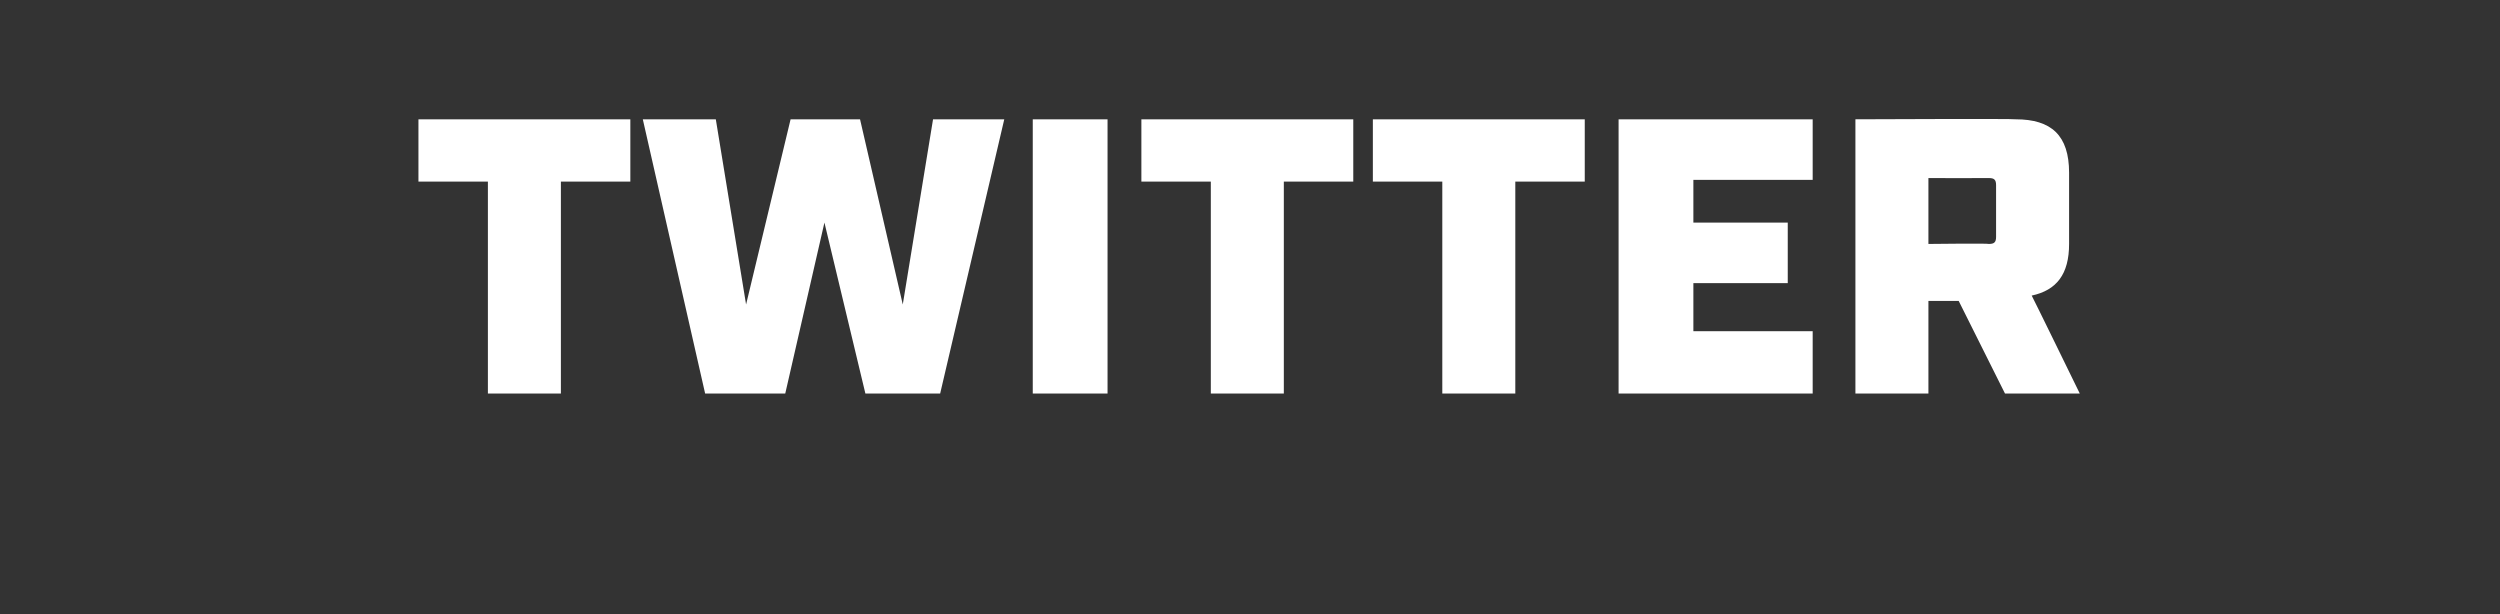
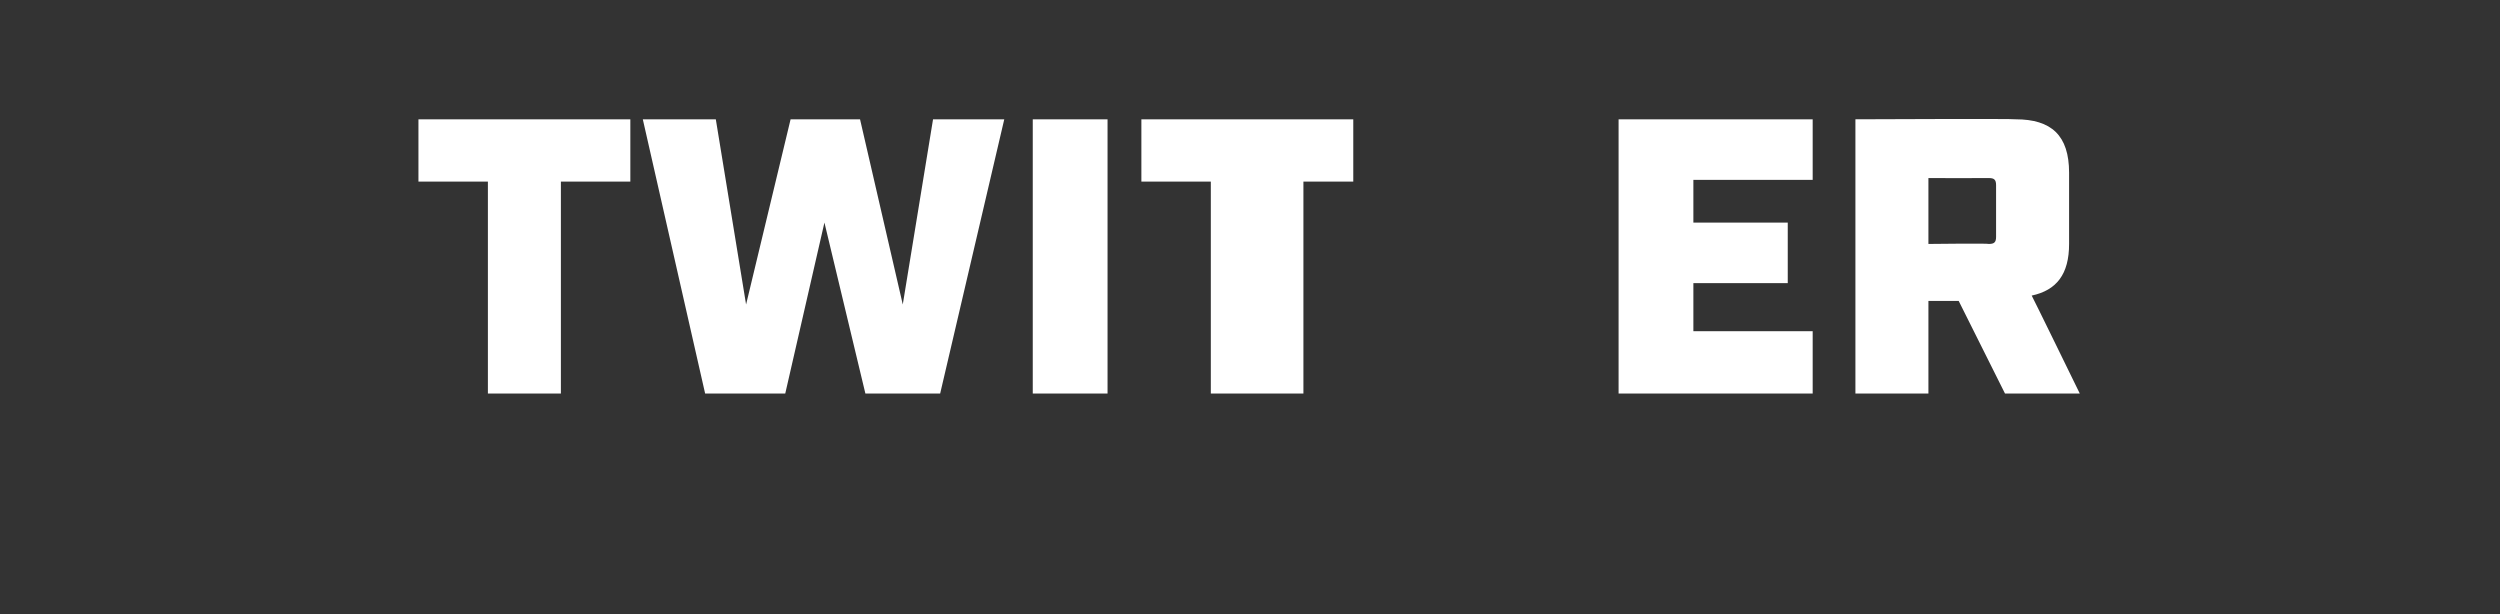
<svg xmlns="http://www.w3.org/2000/svg" version="1.1" width="140.4px" height="34.5px" viewBox="0 -6 140.4 34.5" style="top:-6px">
  <rect x="0" y="-6" width="140.4" height="34.5" fill="#333333" stroke="none" />
  <desc>twitter</desc>
  <defs />
  <g id="Polygon43735">
-     <path d="m27.4 4.2l-3.9 0l0-3.5l11.9 0l0 3.5l-3.9 0l0 11.9l-4.1 0l0-11.9zm8.7-3.5l4.1 0l1.7 10.4l2.5-10.4l3.9 0l2.4 10.4l1.7-10.4l4 0l-3.6 15.4l-4.2 0l-2.3-9.6l-2.2 9.6l-4.5 0l-3.5-15.4zm21.9 0l4.2 0l0 15.4l-4.2 0l0-15.4zm10 3.5l-3.9 0l0-3.5l11.9 0l0 3.5l-3.9 0l0 11.9l-4.1 0l0-11.9zm13 0l-3.9 0l0-3.5l11.9 0l0 3.5l-3.9 0l0 11.9l-4.1 0l0-11.9zm9.9-3.5l10.9 0l0 3.4l-6.7 0l0 2.4l5.3 0l0 3.4l-5.3 0l0 2.7l6.7 0l0 3.5l-10.9 0l0-15.4zm25.9 15.4l-4.2 0l-2.6-5.2l-1.7 0l0 5.2l-4.1 0l0-15.4c0 0 9.01-.04 9 0c2 0 3 .9 3 3c0 0 0 4 0 4c0 1.7-.7 2.6-2.1 2.9c.01-.01 2.7 5.5 2.7 5.5zm-5.1-8.4c.3 0 .4-.1.4-.4c0 0 0-2.9 0-2.9c0-.3-.1-.4-.4-.4c-.03.01-3.4 0-3.4 0l0 3.7c0 0 3.37-.04 3.4 0z" stroke="none" fill="#fff" />
+     <path d="m27.4 4.2l-3.9 0l0-3.5l11.9 0l0 3.5l-3.9 0l0 11.9l-4.1 0l0-11.9zm8.7-3.5l4.1 0l1.7 10.4l2.5-10.4l3.9 0l2.4 10.4l1.7-10.4l4 0l-3.6 15.4l-4.2 0l-2.3-9.6l-2.2 9.6l-4.5 0l-3.5-15.4zm21.9 0l4.2 0l0 15.4l-4.2 0l0-15.4zm10 3.5l-3.9 0l0-3.5l11.9 0l0 3.5l-3.9 0l0 11.9l-4.1 0l0-11.9zm13 0l-3.9 0l0-3.5l0 3.5l-3.9 0l0 11.9l-4.1 0l0-11.9zm9.9-3.5l10.9 0l0 3.4l-6.7 0l0 2.4l5.3 0l0 3.4l-5.3 0l0 2.7l6.7 0l0 3.5l-10.9 0l0-15.4zm25.9 15.4l-4.2 0l-2.6-5.2l-1.7 0l0 5.2l-4.1 0l0-15.4c0 0 9.01-.04 9 0c2 0 3 .9 3 3c0 0 0 4 0 4c0 1.7-.7 2.6-2.1 2.9c.01-.01 2.7 5.5 2.7 5.5zm-5.1-8.4c.3 0 .4-.1.4-.4c0 0 0-2.9 0-2.9c0-.3-.1-.4-.4-.4c-.03.01-3.4 0-3.4 0l0 3.7c0 0 3.37-.04 3.4 0z" stroke="none" fill="#fff" />
  </g>
</svg>